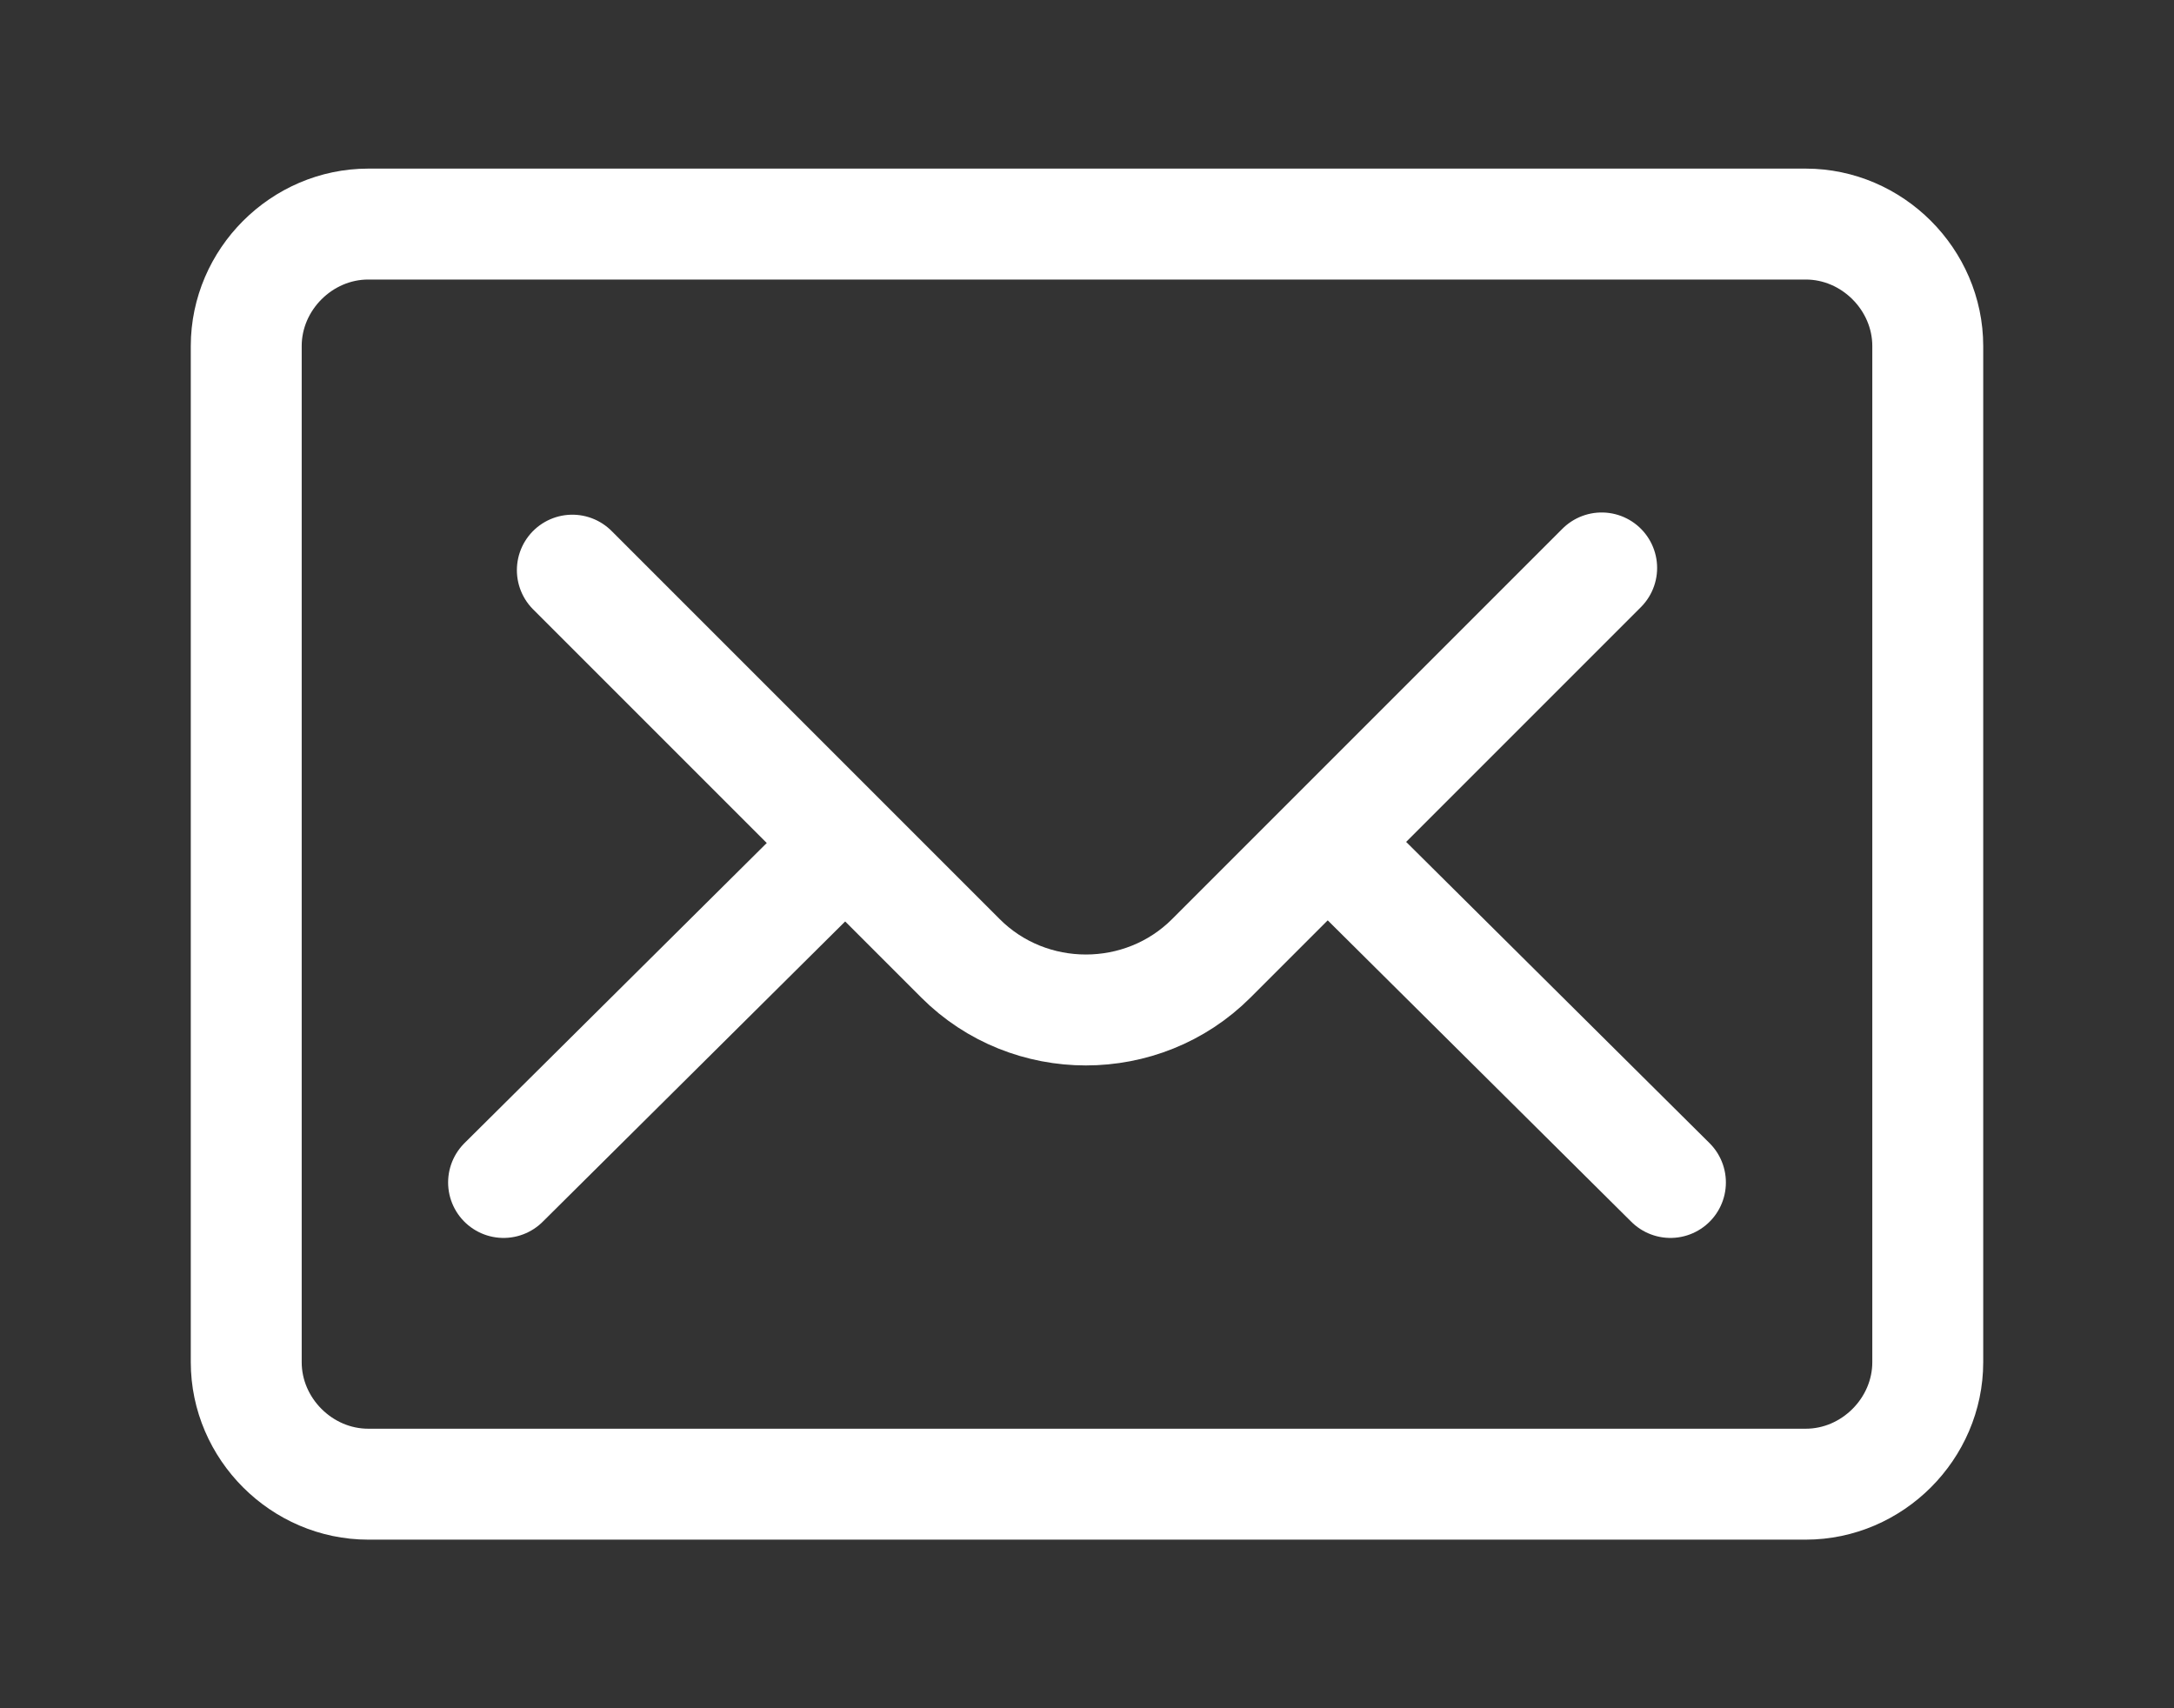
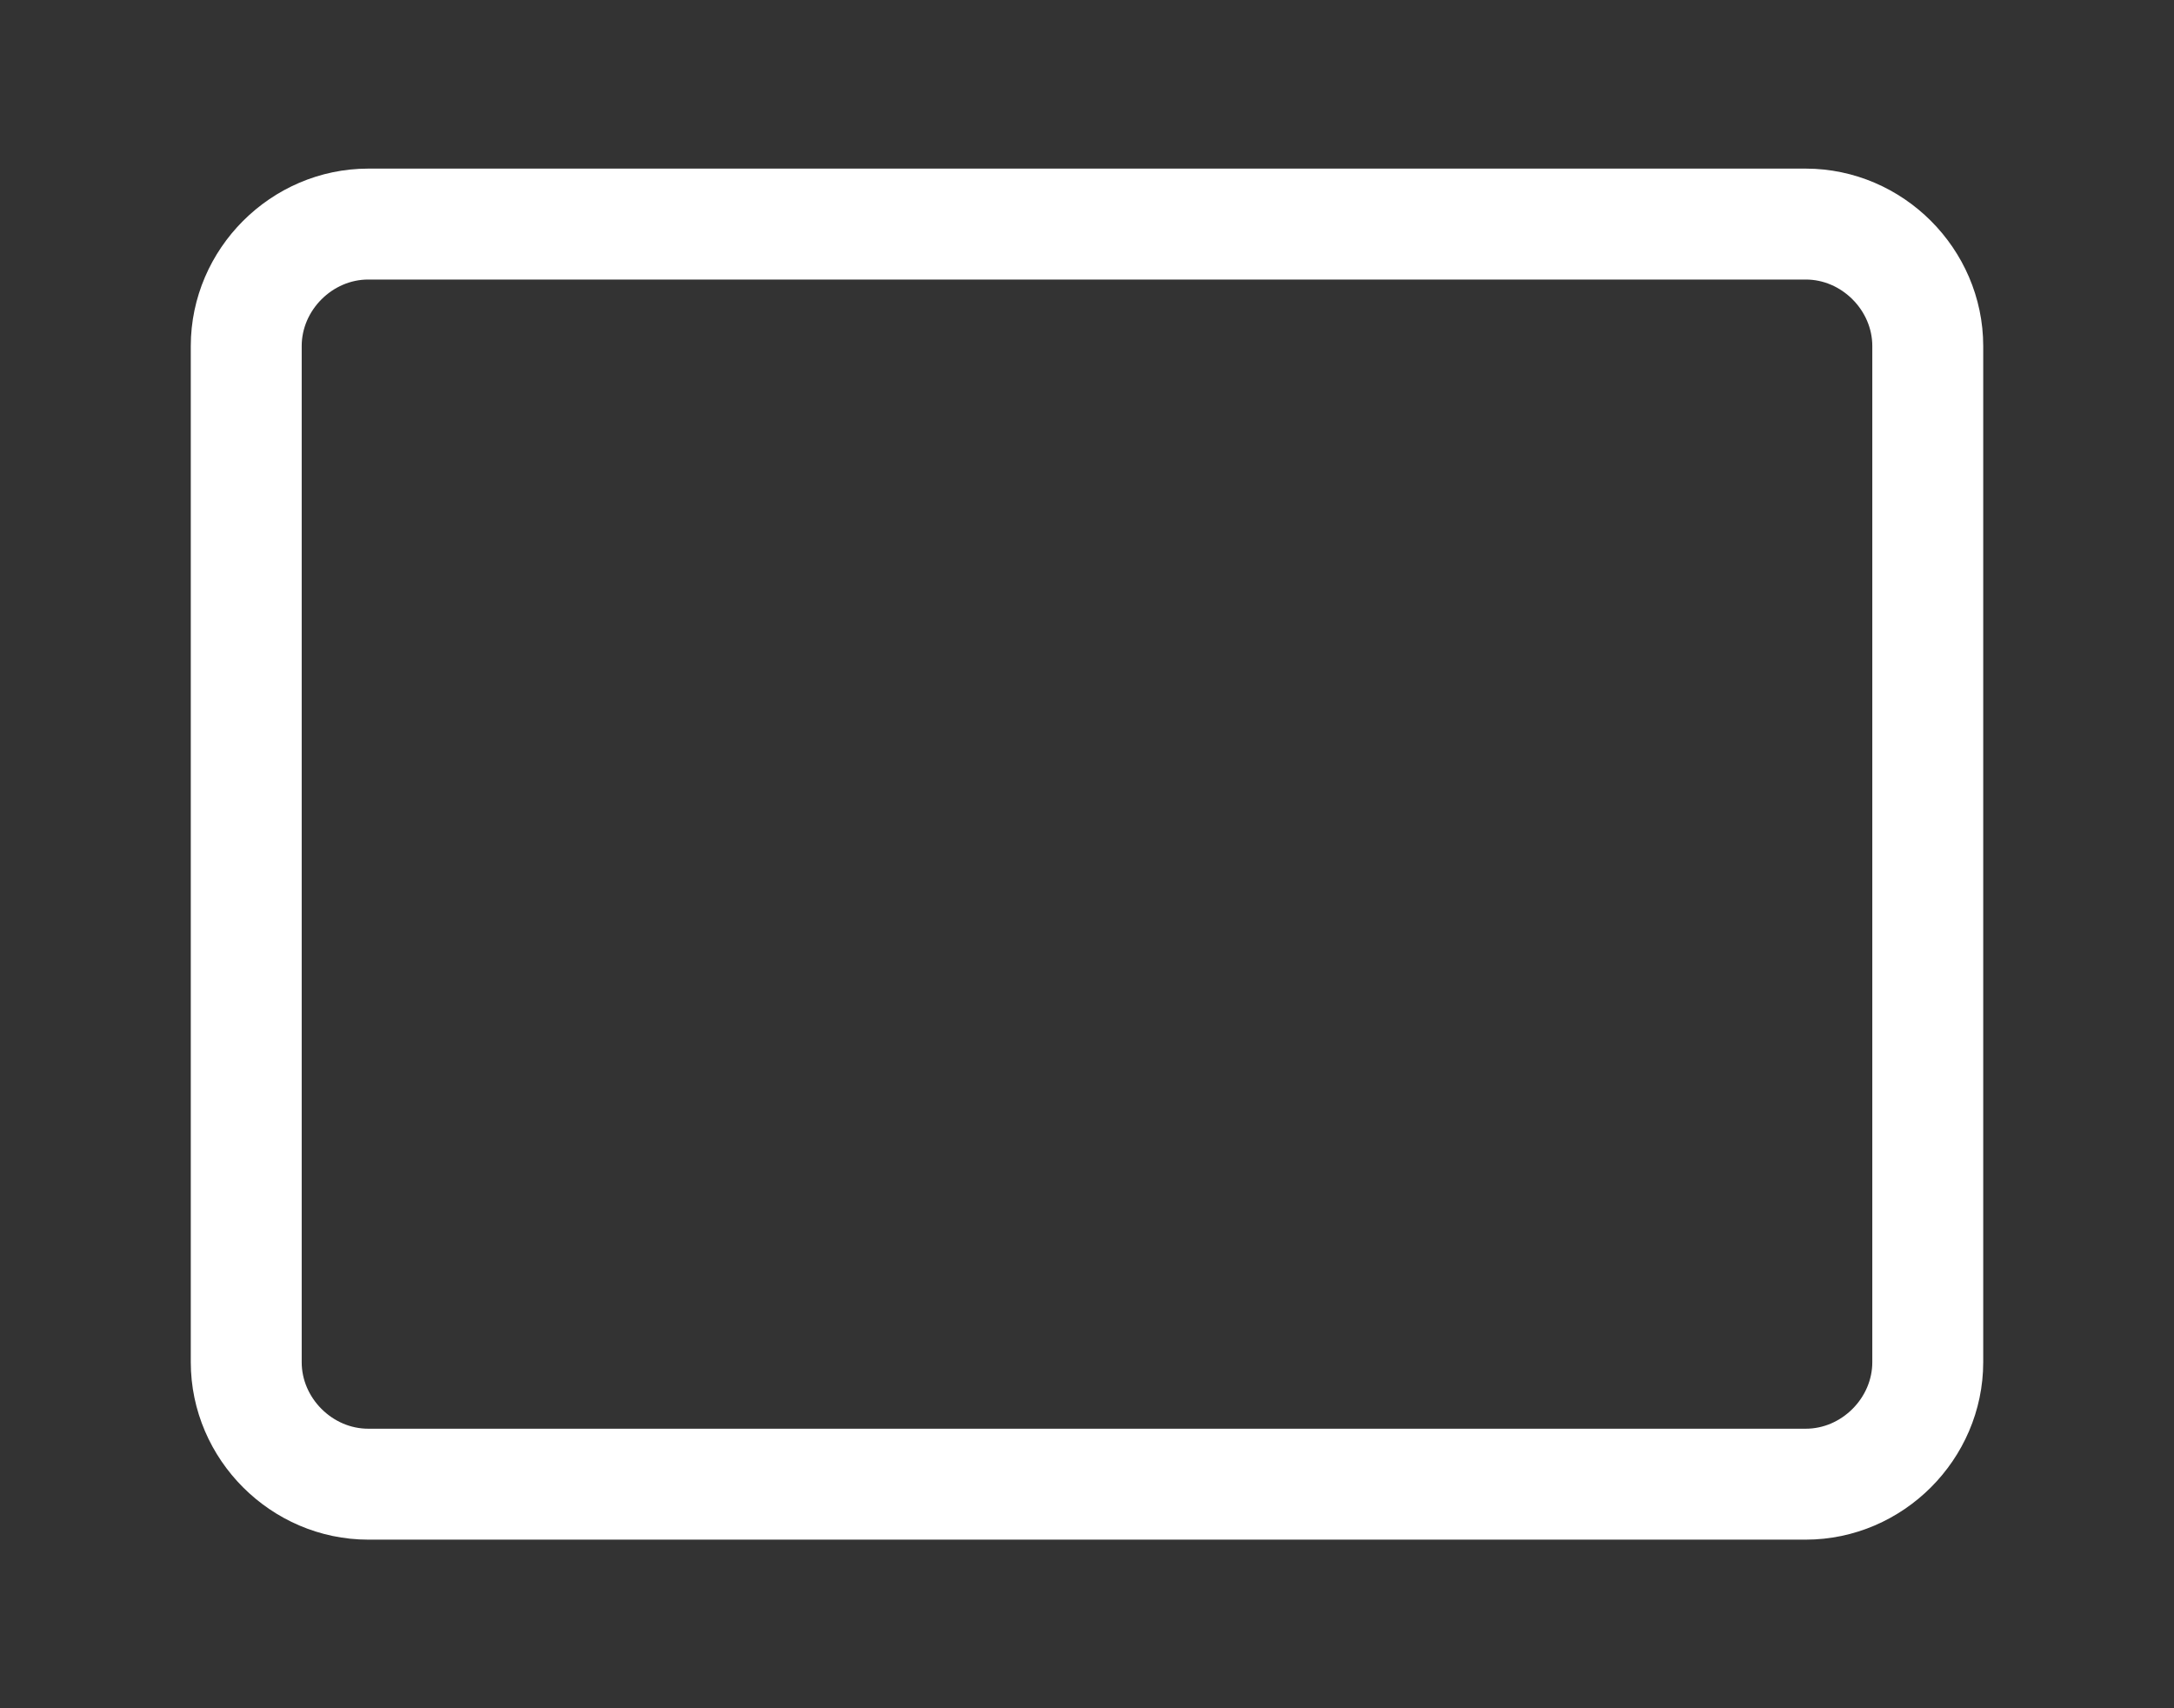
<svg xmlns="http://www.w3.org/2000/svg" version="1.1" id="Layer_1" x="0px" y="0px" viewBox="0 0 98 77" style="enable-background:new 0 0 98 77;" xml:space="preserve">
  <rect x="0" y="0" width="98" height="77" fill="#333333" stroke="none" />
  <style type="text/css">
	.st0{fill:none;stroke:#FFFFFF;stroke-width:5;stroke-miterlimit:10;}
	.st1{fill:none;stroke:#FFFFFF;stroke-width:5;stroke-linecap:round;stroke-miterlimit:10;}
</style>
  <g>
    <path class="st0" d="M81.4,66.9H16.6c-3,0-5.5-2.5-5.5-5.5V15.6c0-3,2.5-5.5,5.5-5.5h64.8c3,0,5.5,2.5,5.5,5.5v45.8   C86.9,64.4,84.4,66.9,81.4,66.9z" />
-     <path class="st1" d="M72.2,25.6L54.6,43.2c-3.1,3.1-8.2,3.1-11.3,0L25.8,25.7" />
    <g>
-       <line class="st1" x1="36.6" y1="39.5" x2="22.7" y2="53.3" />
-       <line class="st1" x1="61.4" y1="39.5" x2="75.3" y2="53.3" />
-     </g>
+       </g>
  </g>
</svg>